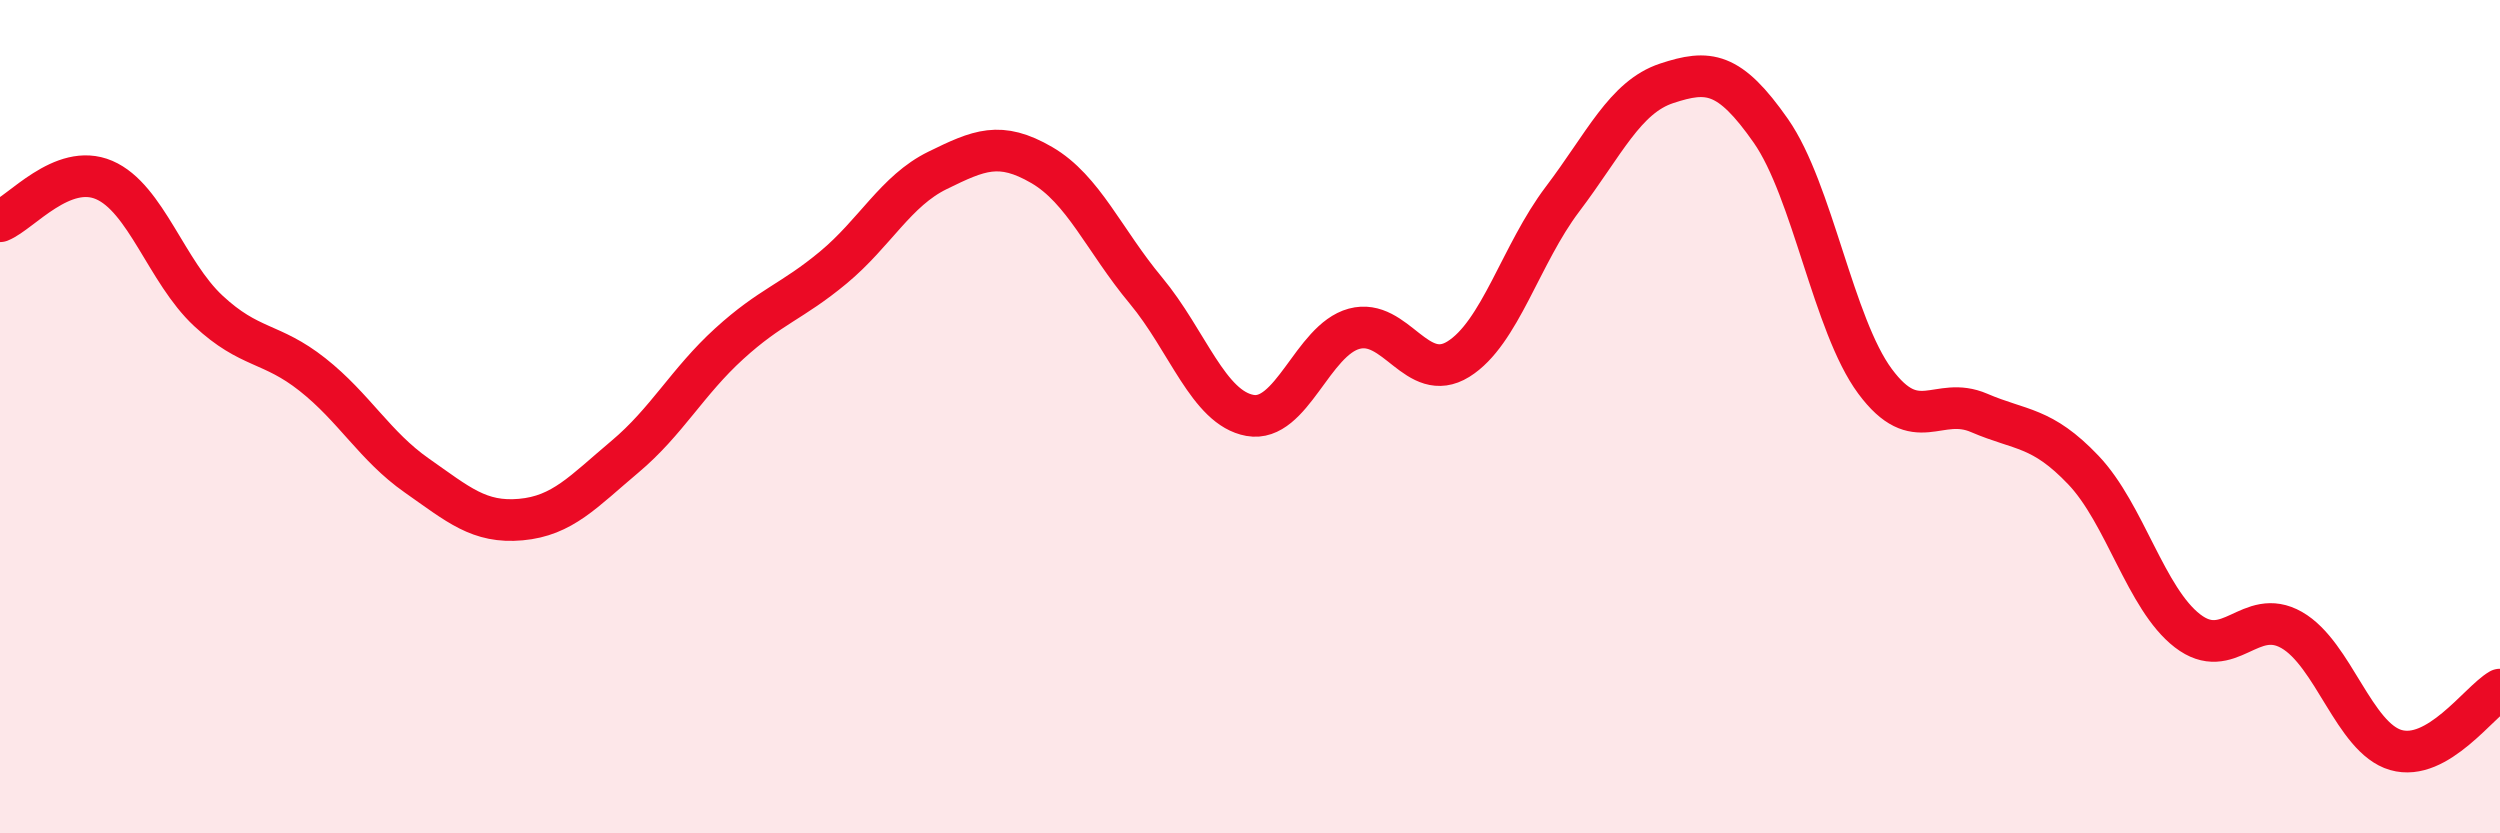
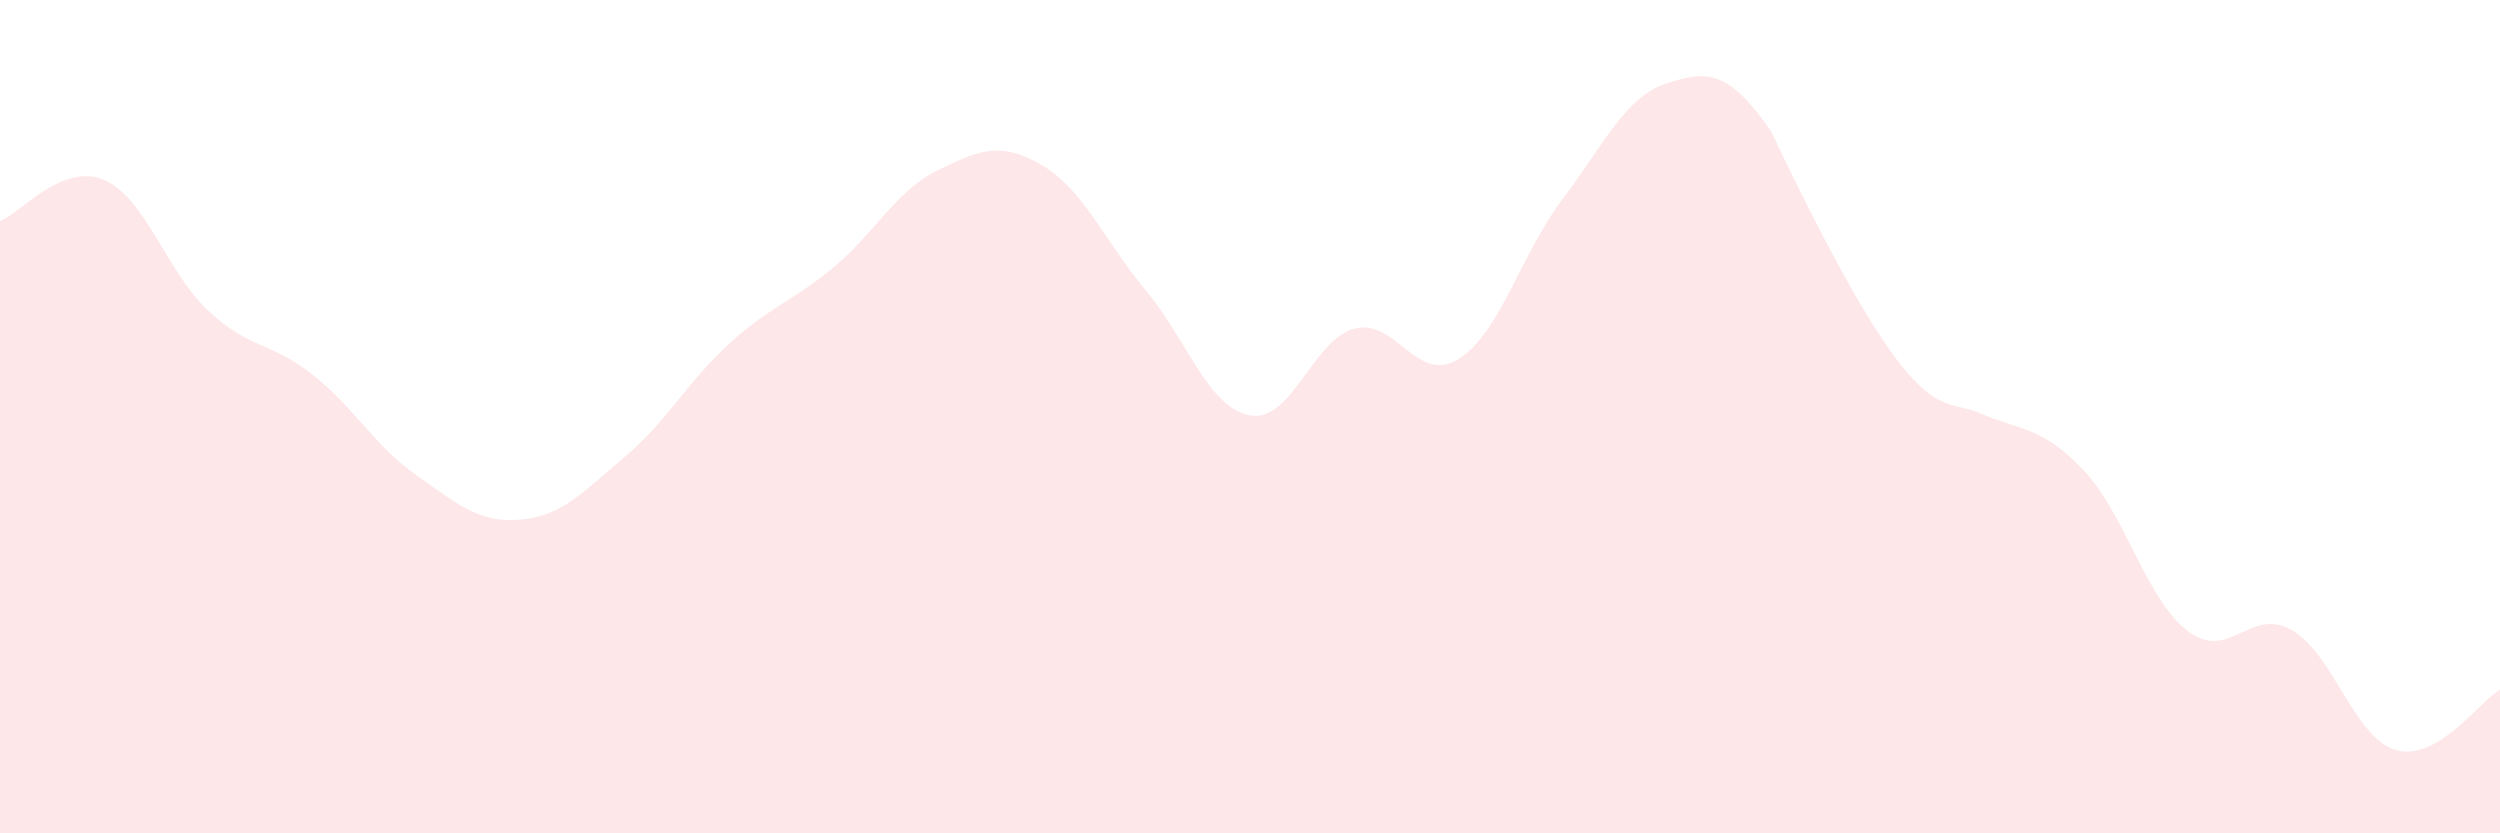
<svg xmlns="http://www.w3.org/2000/svg" width="60" height="20" viewBox="0 0 60 20">
-   <path d="M 0,5.31 C 0.5,5.11 1.5,3.89 2.5,4.32 C 3.5,4.75 4,6.53 5,7.46 C 6,8.39 6.5,8.2 7.5,8.99 C 8.5,9.78 9,10.71 10,11.41 C 11,12.11 11.5,12.56 12.5,12.47 C 13.5,12.38 14,11.8 15,10.96 C 16,10.12 16.5,9.16 17.5,8.25 C 18.5,7.34 19,7.25 20,6.42 C 21,5.59 21.5,4.58 22.5,4.09 C 23.5,3.6 24,3.38 25,3.96 C 26,4.54 26.5,5.77 27.5,6.97 C 28.5,8.17 29,9.79 30,9.97 C 31,10.15 31.5,8.16 32.5,7.89 C 33.5,7.62 34,9.24 35,8.62 C 36,8 36.5,6.1 37.5,4.78 C 38.5,3.46 39,2.33 40,2 C 41,1.67 41.5,1.71 42.5,3.14 C 43.5,4.57 44,7.8 45,9.15 C 46,10.5 46.5,9.48 47.5,9.91 C 48.5,10.34 49,10.23 50,11.28 C 51,12.33 51.5,14.37 52.5,15.14 C 53.5,15.91 54,14.55 55,15.12 C 56,15.69 56.5,17.71 57.5,18 C 58.5,18.29 59.5,16.84 60,16.55L60 20L0 20Z" fill="#EB0A25" opacity="0.1" stroke-linecap="round" stroke-linejoin="round" />
-   <path d="M 0,5.31 C 0.5,5.11 1.5,3.89 2.5,4.32 C 3.5,4.75 4,6.53 5,7.46 C 6,8.39 6.5,8.2 7.5,8.99 C 8.5,9.78 9,10.71 10,11.41 C 11,12.11 11.5,12.56 12.5,12.47 C 13.5,12.38 14,11.8 15,10.96 C 16,10.12 16.5,9.16 17.5,8.25 C 18.5,7.34 19,7.25 20,6.42 C 21,5.59 21.5,4.58 22.5,4.09 C 23.5,3.6 24,3.38 25,3.96 C 26,4.54 26.5,5.77 27.5,6.97 C 28.5,8.17 29,9.79 30,9.97 C 31,10.15 31.5,8.16 32.5,7.89 C 33.5,7.62 34,9.24 35,8.62 C 36,8 36.5,6.1 37.5,4.78 C 38.5,3.46 39,2.33 40,2 C 41,1.67 41.5,1.71 42.5,3.14 C 43.5,4.57 44,7.8 45,9.15 C 46,10.5 46.5,9.48 47.5,9.91 C 48.5,10.34 49,10.23 50,11.28 C 51,12.33 51.5,14.37 52.5,15.14 C 53.5,15.91 54,14.55 55,15.12 C 56,15.69 56.5,17.71 57.5,18 C 58.5,18.29 59.5,16.84 60,16.55" stroke="#EB0A25" stroke-width="1" fill="none" stroke-linecap="round" stroke-linejoin="round" />
+   <path d="M 0,5.31 C 0.5,5.11 1.5,3.89 2.5,4.32 C 3.5,4.75 4,6.53 5,7.46 C 6,8.39 6.5,8.2 7.5,8.99 C 8.5,9.78 9,10.71 10,11.41 C 11,12.11 11.5,12.56 12.5,12.47 C 13.5,12.38 14,11.8 15,10.96 C 16,10.12 16.5,9.16 17.5,8.25 C 18.5,7.34 19,7.25 20,6.42 C 21,5.59 21.5,4.58 22.5,4.09 C 23.5,3.6 24,3.38 25,3.96 C 26,4.54 26.5,5.77 27.5,6.97 C 28.5,8.17 29,9.79 30,9.97 C 31,10.15 31.5,8.16 32.5,7.89 C 33.5,7.62 34,9.24 35,8.62 C 36,8 36.5,6.1 37.5,4.78 C 38.5,3.46 39,2.33 40,2 C 41,1.67 41.5,1.71 42.5,3.14 C 46,10.5 46.5,9.48 47.5,9.91 C 48.5,10.34 49,10.23 50,11.28 C 51,12.33 51.5,14.37 52.5,15.14 C 53.5,15.91 54,14.55 55,15.12 C 56,15.69 56.5,17.71 57.5,18 C 58.5,18.29 59.5,16.84 60,16.55L60 20L0 20Z" fill="#EB0A25" opacity="0.1" stroke-linecap="round" stroke-linejoin="round" />
</svg>